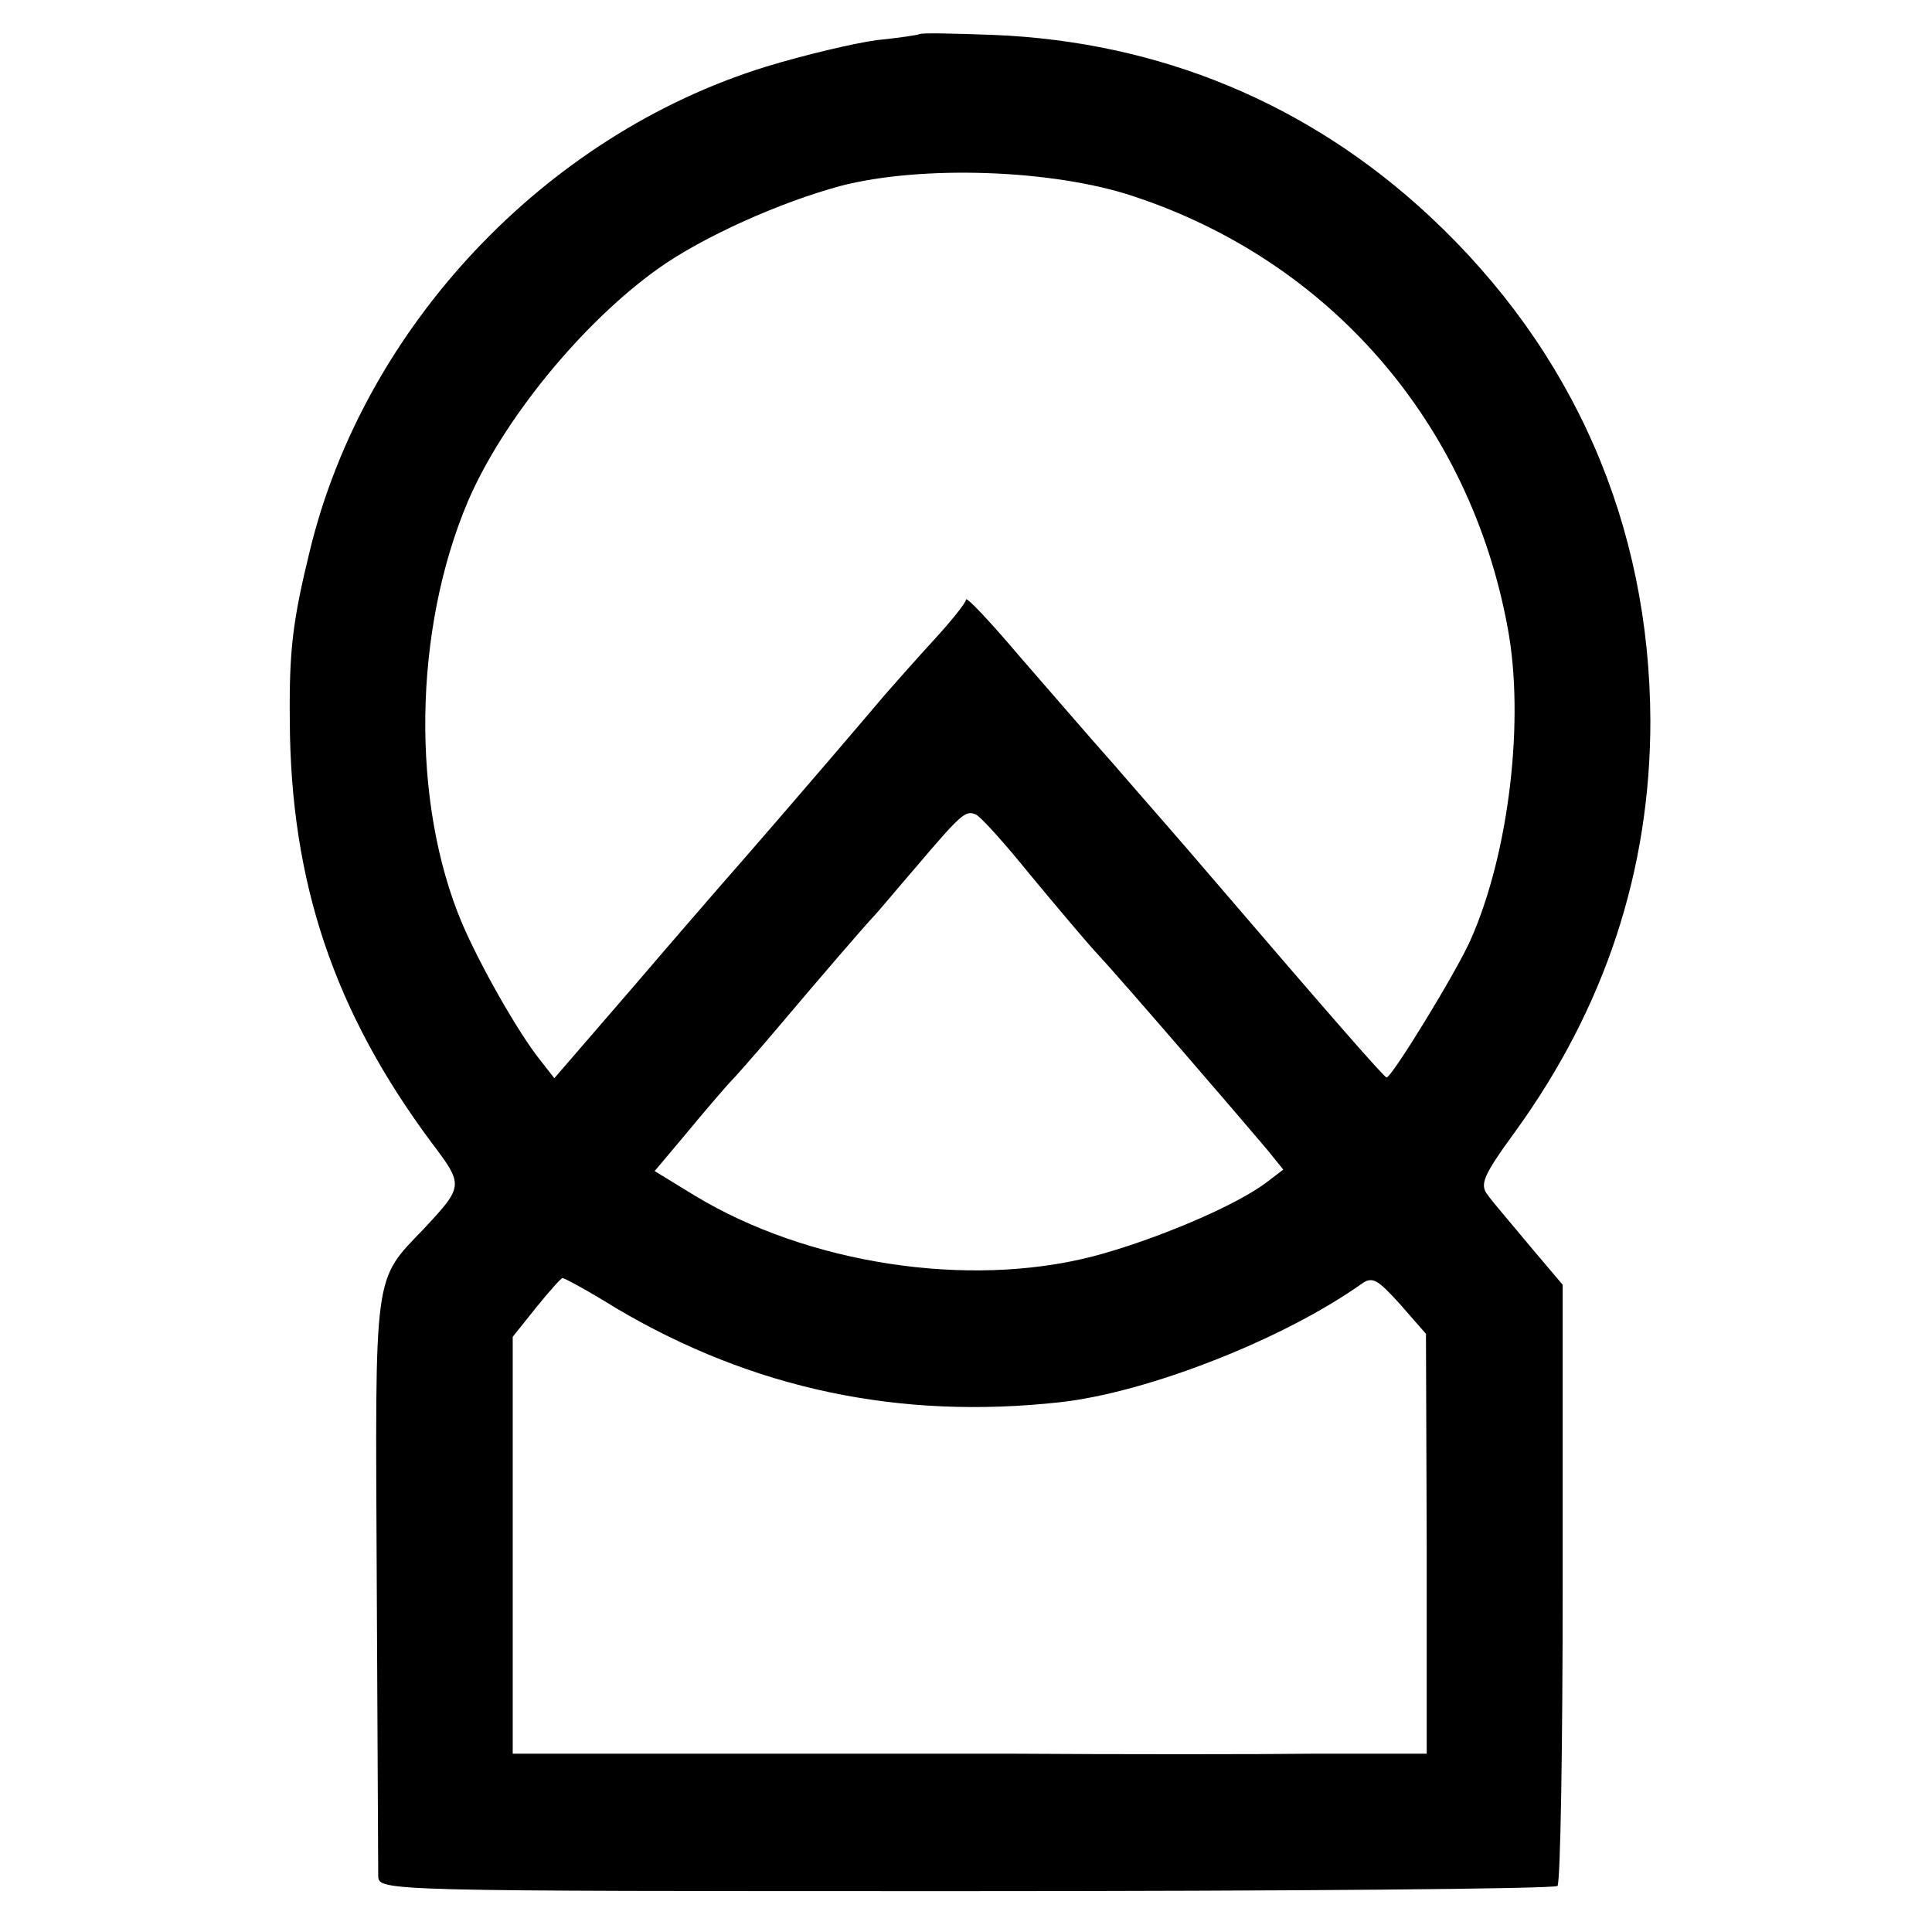
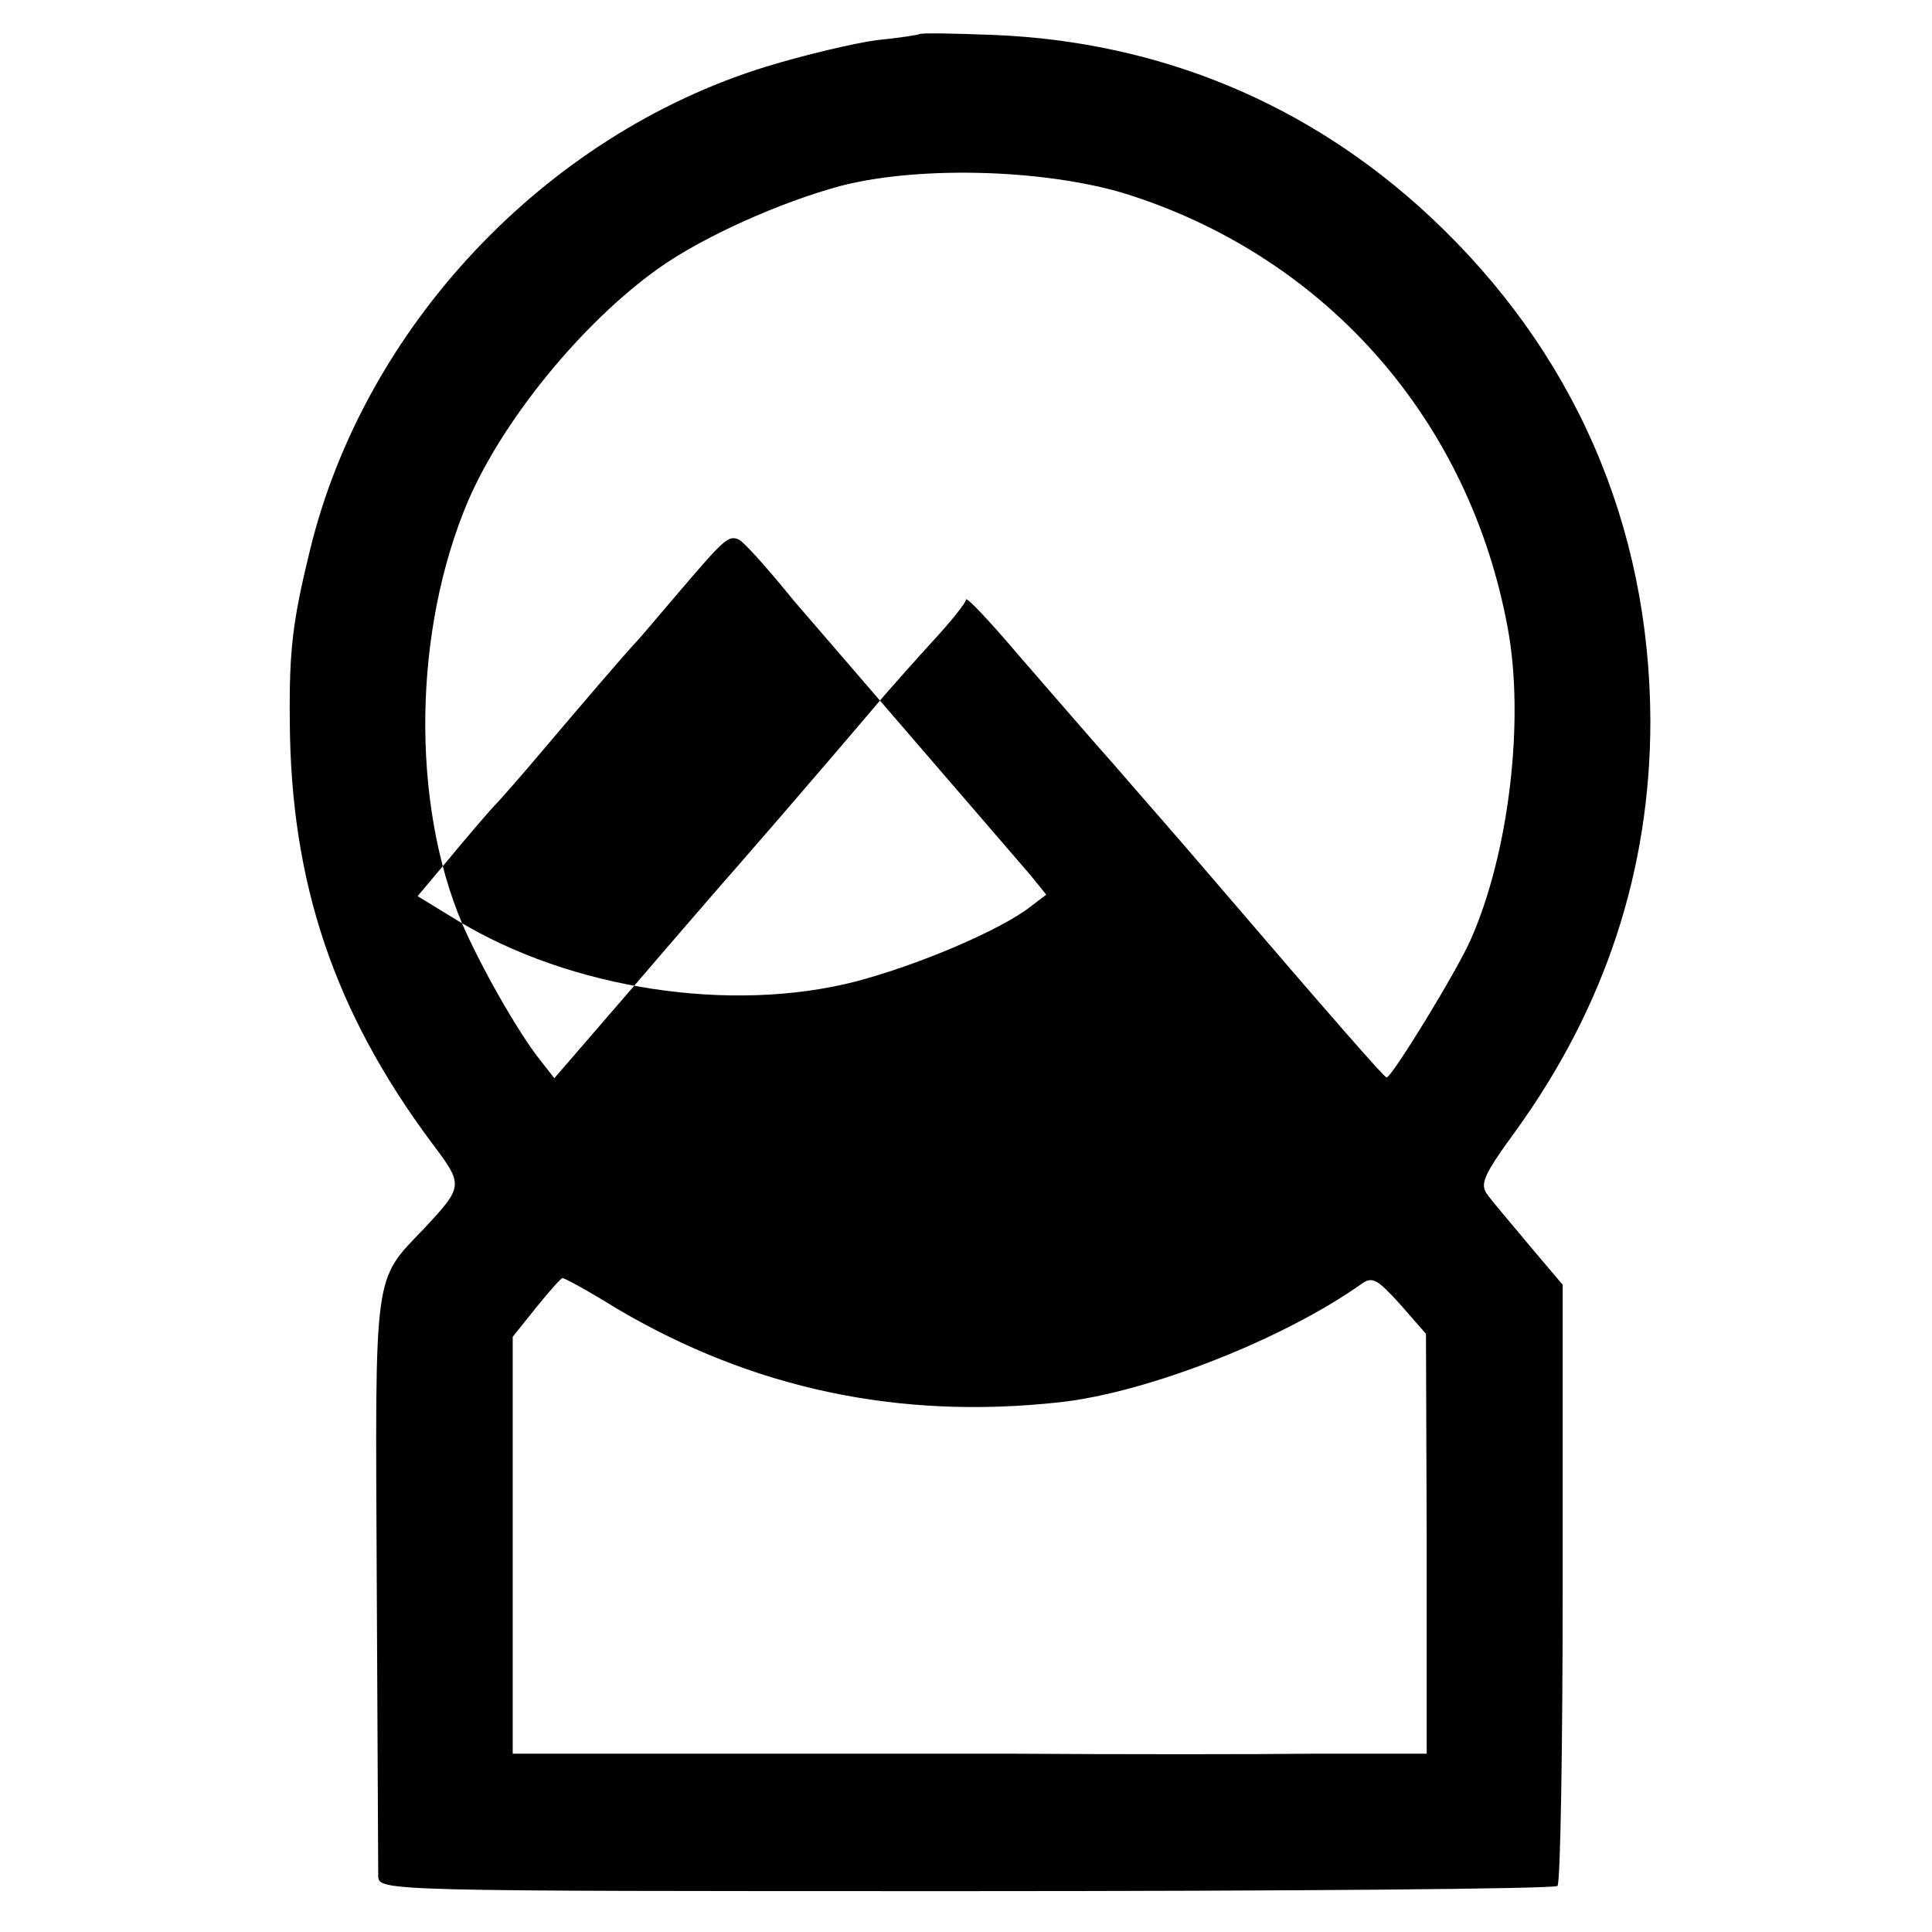
<svg xmlns="http://www.w3.org/2000/svg" version="1.0" width="260pt" height="260pt" viewBox="0 0 260 260" preserveAspectRatio="xMidYMid meet">
  <g transform="translate(0,260) scale(0.1,-0.1)" fill="#000000" stroke="none">
-     <path d="M1237 2554 c-1 -1 -27 -5 -57 -8 -30 -4 -98 -20 -150 -36 -297 -92 -540 -350 -613 -651 -23 -94 -28 -134 -27 -229 1 -218 60 -392 191 -568 43 -57 43 -58 -10 -115 -69 -72 -66 -53 -64 -472 1 -209 2 -389 2 -400 1 -20 7 -20 790 -20 434 0 793 3 797 7 4 5 7 188 7 408 l0 401 -44 52 c-24 29 -50 59 -57 69 -11 14 -6 26 37 85 121 167 182 352 182 553 -1 264 -103 498 -297 679 -163 152 -364 235 -587 244 -53 2 -98 3 -100 1z m288 -218 c264 -87 453 -304 504 -581 23 -123 2 -303 -50 -420 -19 -43 -106 -185 -113 -185 -3 0 -68 74 -236 270 -40 47 -99 114 -130 150 -32 36 -89 102 -129 148 -39 46 -71 80 -71 75 0 -4 -20 -29 -43 -54 -23 -25 -53 -59 -67 -75 -94 -111 -207 -241 -217 -252 -6 -7 -60 -69 -119 -138 l-108 -125 -18 23 c-30 37 -82 129 -106 185 -69 163 -66 395 8 569 47 109 153 239 255 312 60 43 165 90 247 112 109 28 285 22 393 -14z m-138 -914 c35 -42 75 -90 91 -107 29 -31 191 -219 228 -263 l21 -26 -21 -16 c-41 -32 -152 -79 -236 -101 -168 -43 -383 -10 -535 82 l-54 33 42 50 c23 28 49 58 57 67 8 8 38 42 65 74 60 71 116 136 130 151 6 6 30 35 55 64 63 74 69 80 83 74 7 -3 40 -40 74 -82z m-557 -583 c183 -108 380 -150 597 -126 117 13 299 84 405 159 15 11 22 6 52 -27 l35 -40 1 -282 0 -283 -147 0 c-82 -1 -269 -1 -418 0 -148 0 -359 0 -467 0 l-198 0 0 281 0 280 32 40 c17 21 33 39 35 39 3 0 36 -18 73 -41z" />
+     <path d="M1237 2554 c-1 -1 -27 -5 -57 -8 -30 -4 -98 -20 -150 -36 -297 -92 -540 -350 -613 -651 -23 -94 -28 -134 -27 -229 1 -218 60 -392 191 -568 43 -57 43 -58 -10 -115 -69 -72 -66 -53 -64 -472 1 -209 2 -389 2 -400 1 -20 7 -20 790 -20 434 0 793 3 797 7 4 5 7 188 7 408 l0 401 -44 52 c-24 29 -50 59 -57 69 -11 14 -6 26 37 85 121 167 182 352 182 553 -1 264 -103 498 -297 679 -163 152 -364 235 -587 244 -53 2 -98 3 -100 1z m288 -218 c264 -87 453 -304 504 -581 23 -123 2 -303 -50 -420 -19 -43 -106 -185 -113 -185 -3 0 -68 74 -236 270 -40 47 -99 114 -130 150 -32 36 -89 102 -129 148 -39 46 -71 80 -71 75 0 -4 -20 -29 -43 -54 -23 -25 -53 -59 -67 -75 -94 -111 -207 -241 -217 -252 -6 -7 -60 -69 -119 -138 l-108 -125 -18 23 c-30 37 -82 129 -106 185 -69 163 -66 395 8 569 47 109 153 239 255 312 60 43 165 90 247 112 109 28 285 22 393 -14z m-138 -914 l21 -26 -21 -16 c-41 -32 -152 -79 -236 -101 -168 -43 -383 -10 -535 82 l-54 33 42 50 c23 28 49 58 57 67 8 8 38 42 65 74 60 71 116 136 130 151 6 6 30 35 55 64 63 74 69 80 83 74 7 -3 40 -40 74 -82z m-557 -583 c183 -108 380 -150 597 -126 117 13 299 84 405 159 15 11 22 6 52 -27 l35 -40 1 -282 0 -283 -147 0 c-82 -1 -269 -1 -418 0 -148 0 -359 0 -467 0 l-198 0 0 281 0 280 32 40 c17 21 33 39 35 39 3 0 36 -18 73 -41z" />
  </g>
</svg>